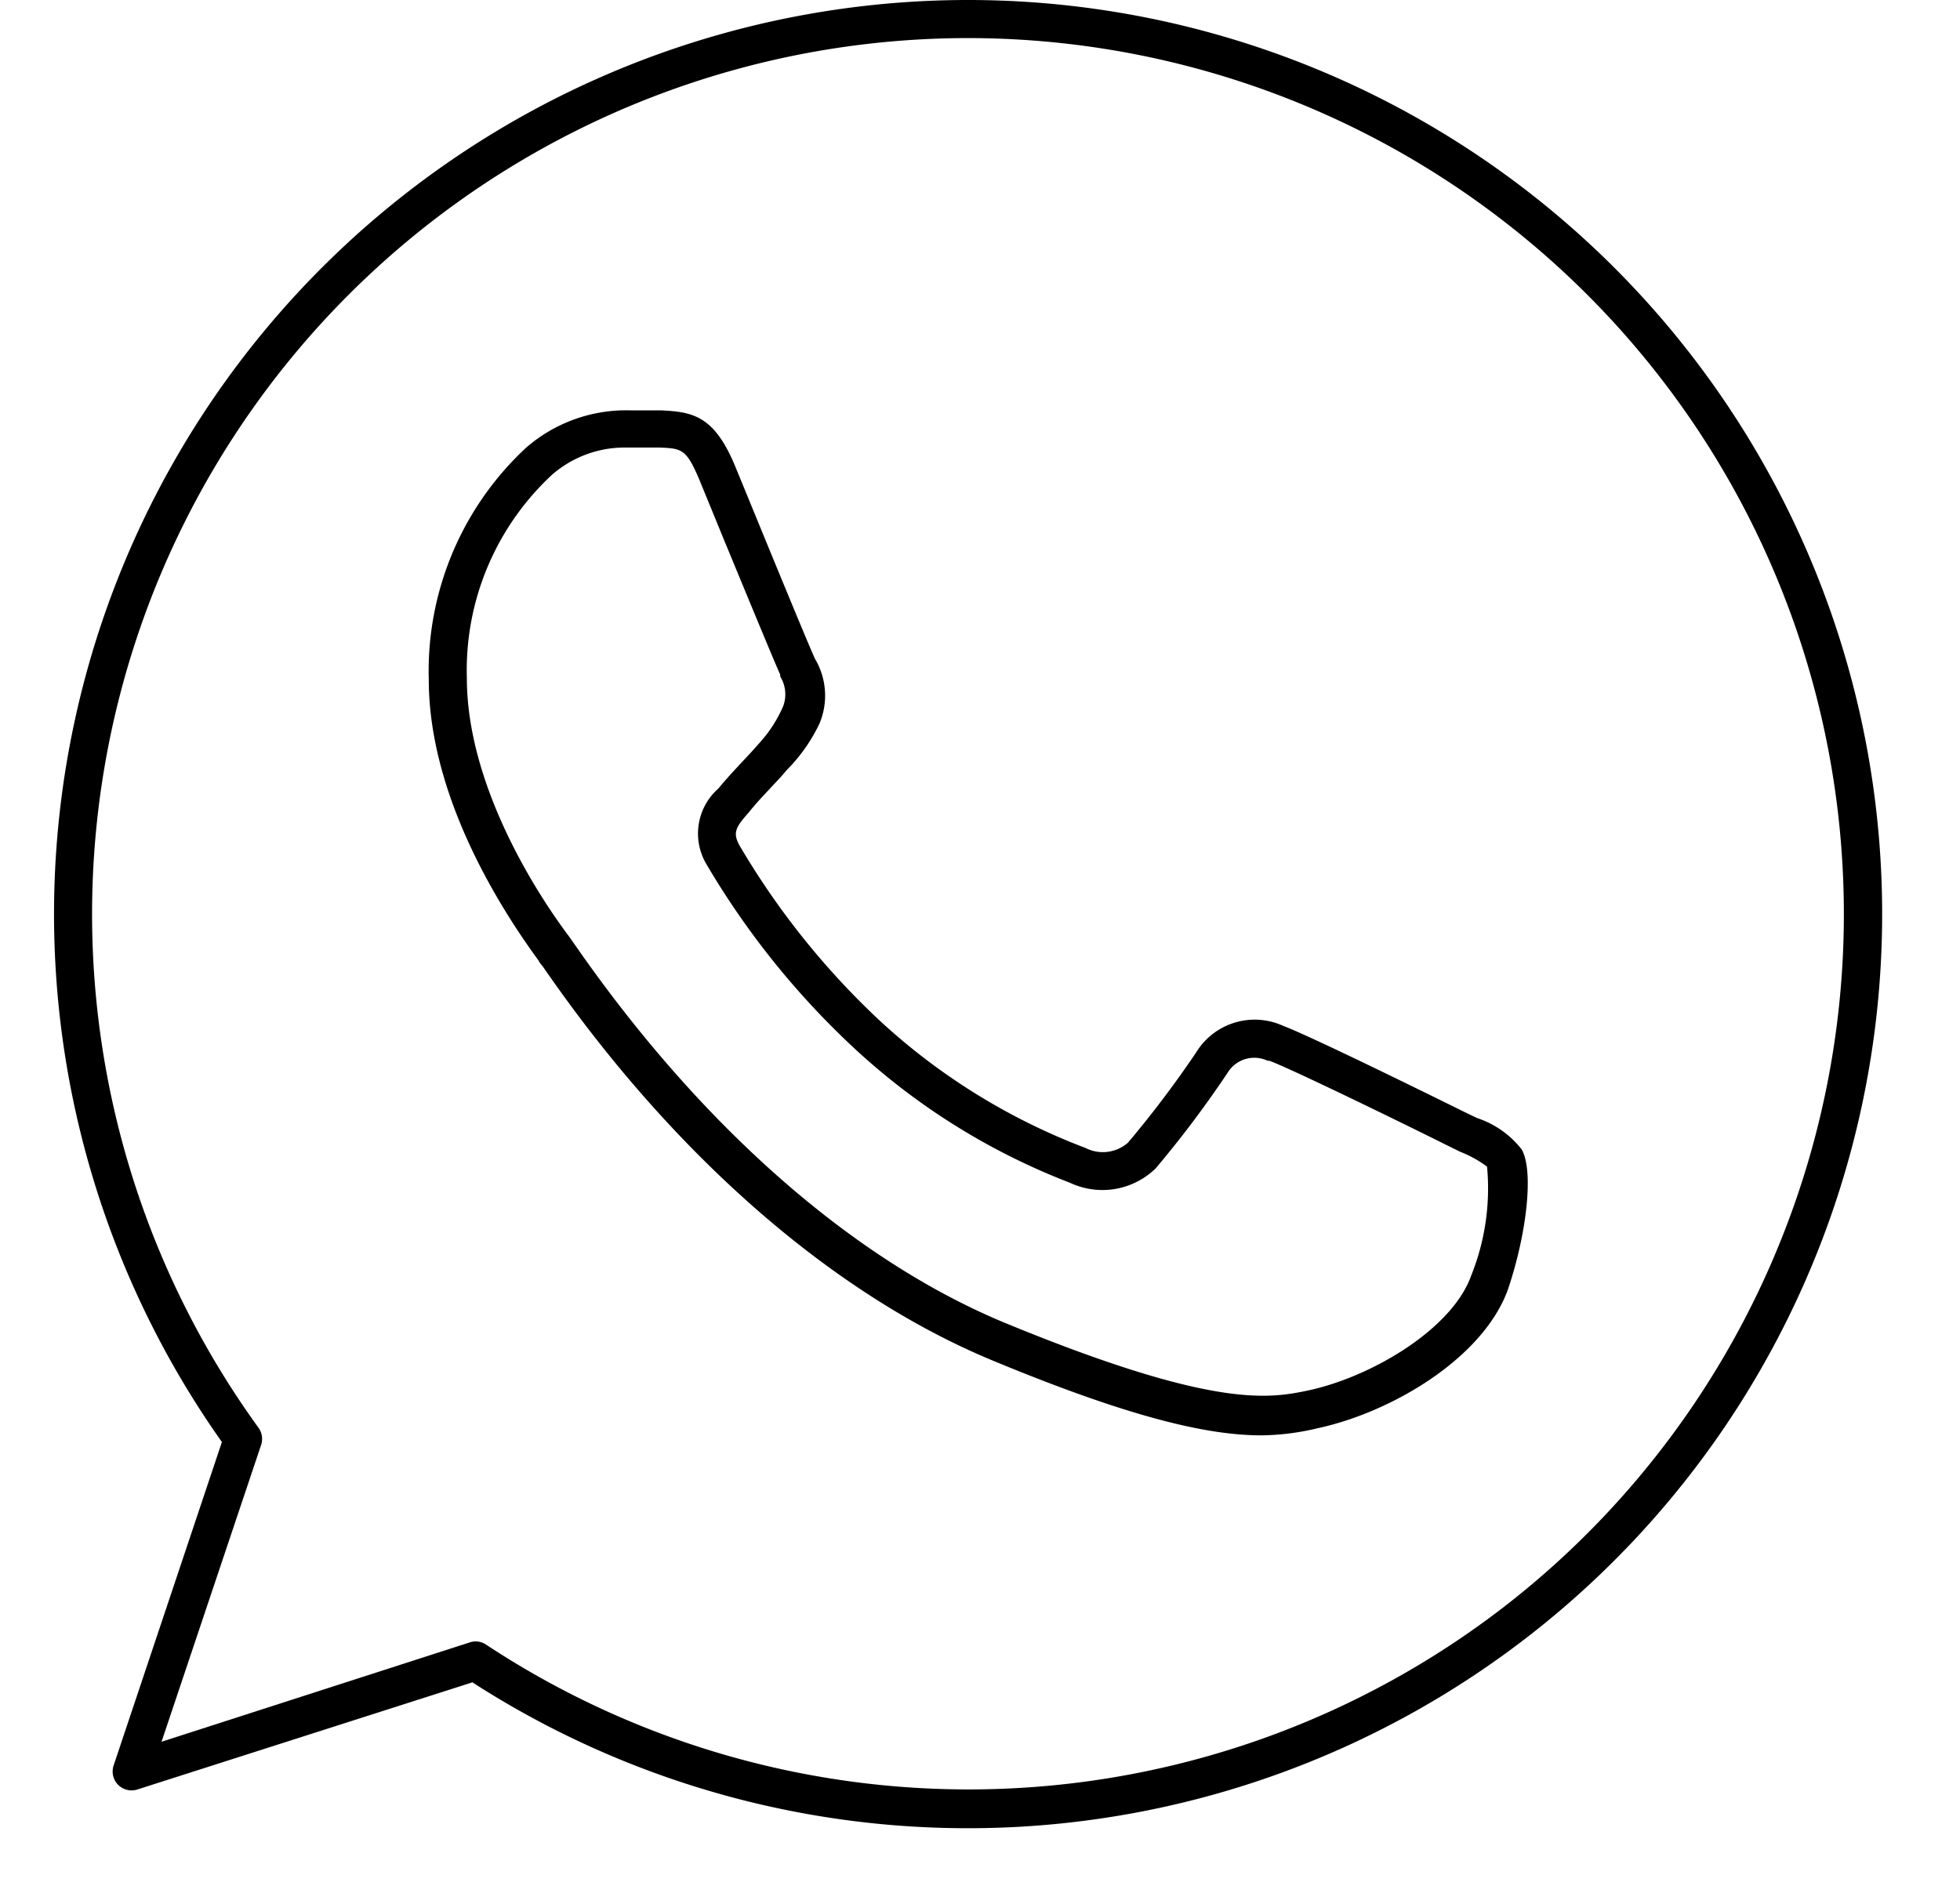
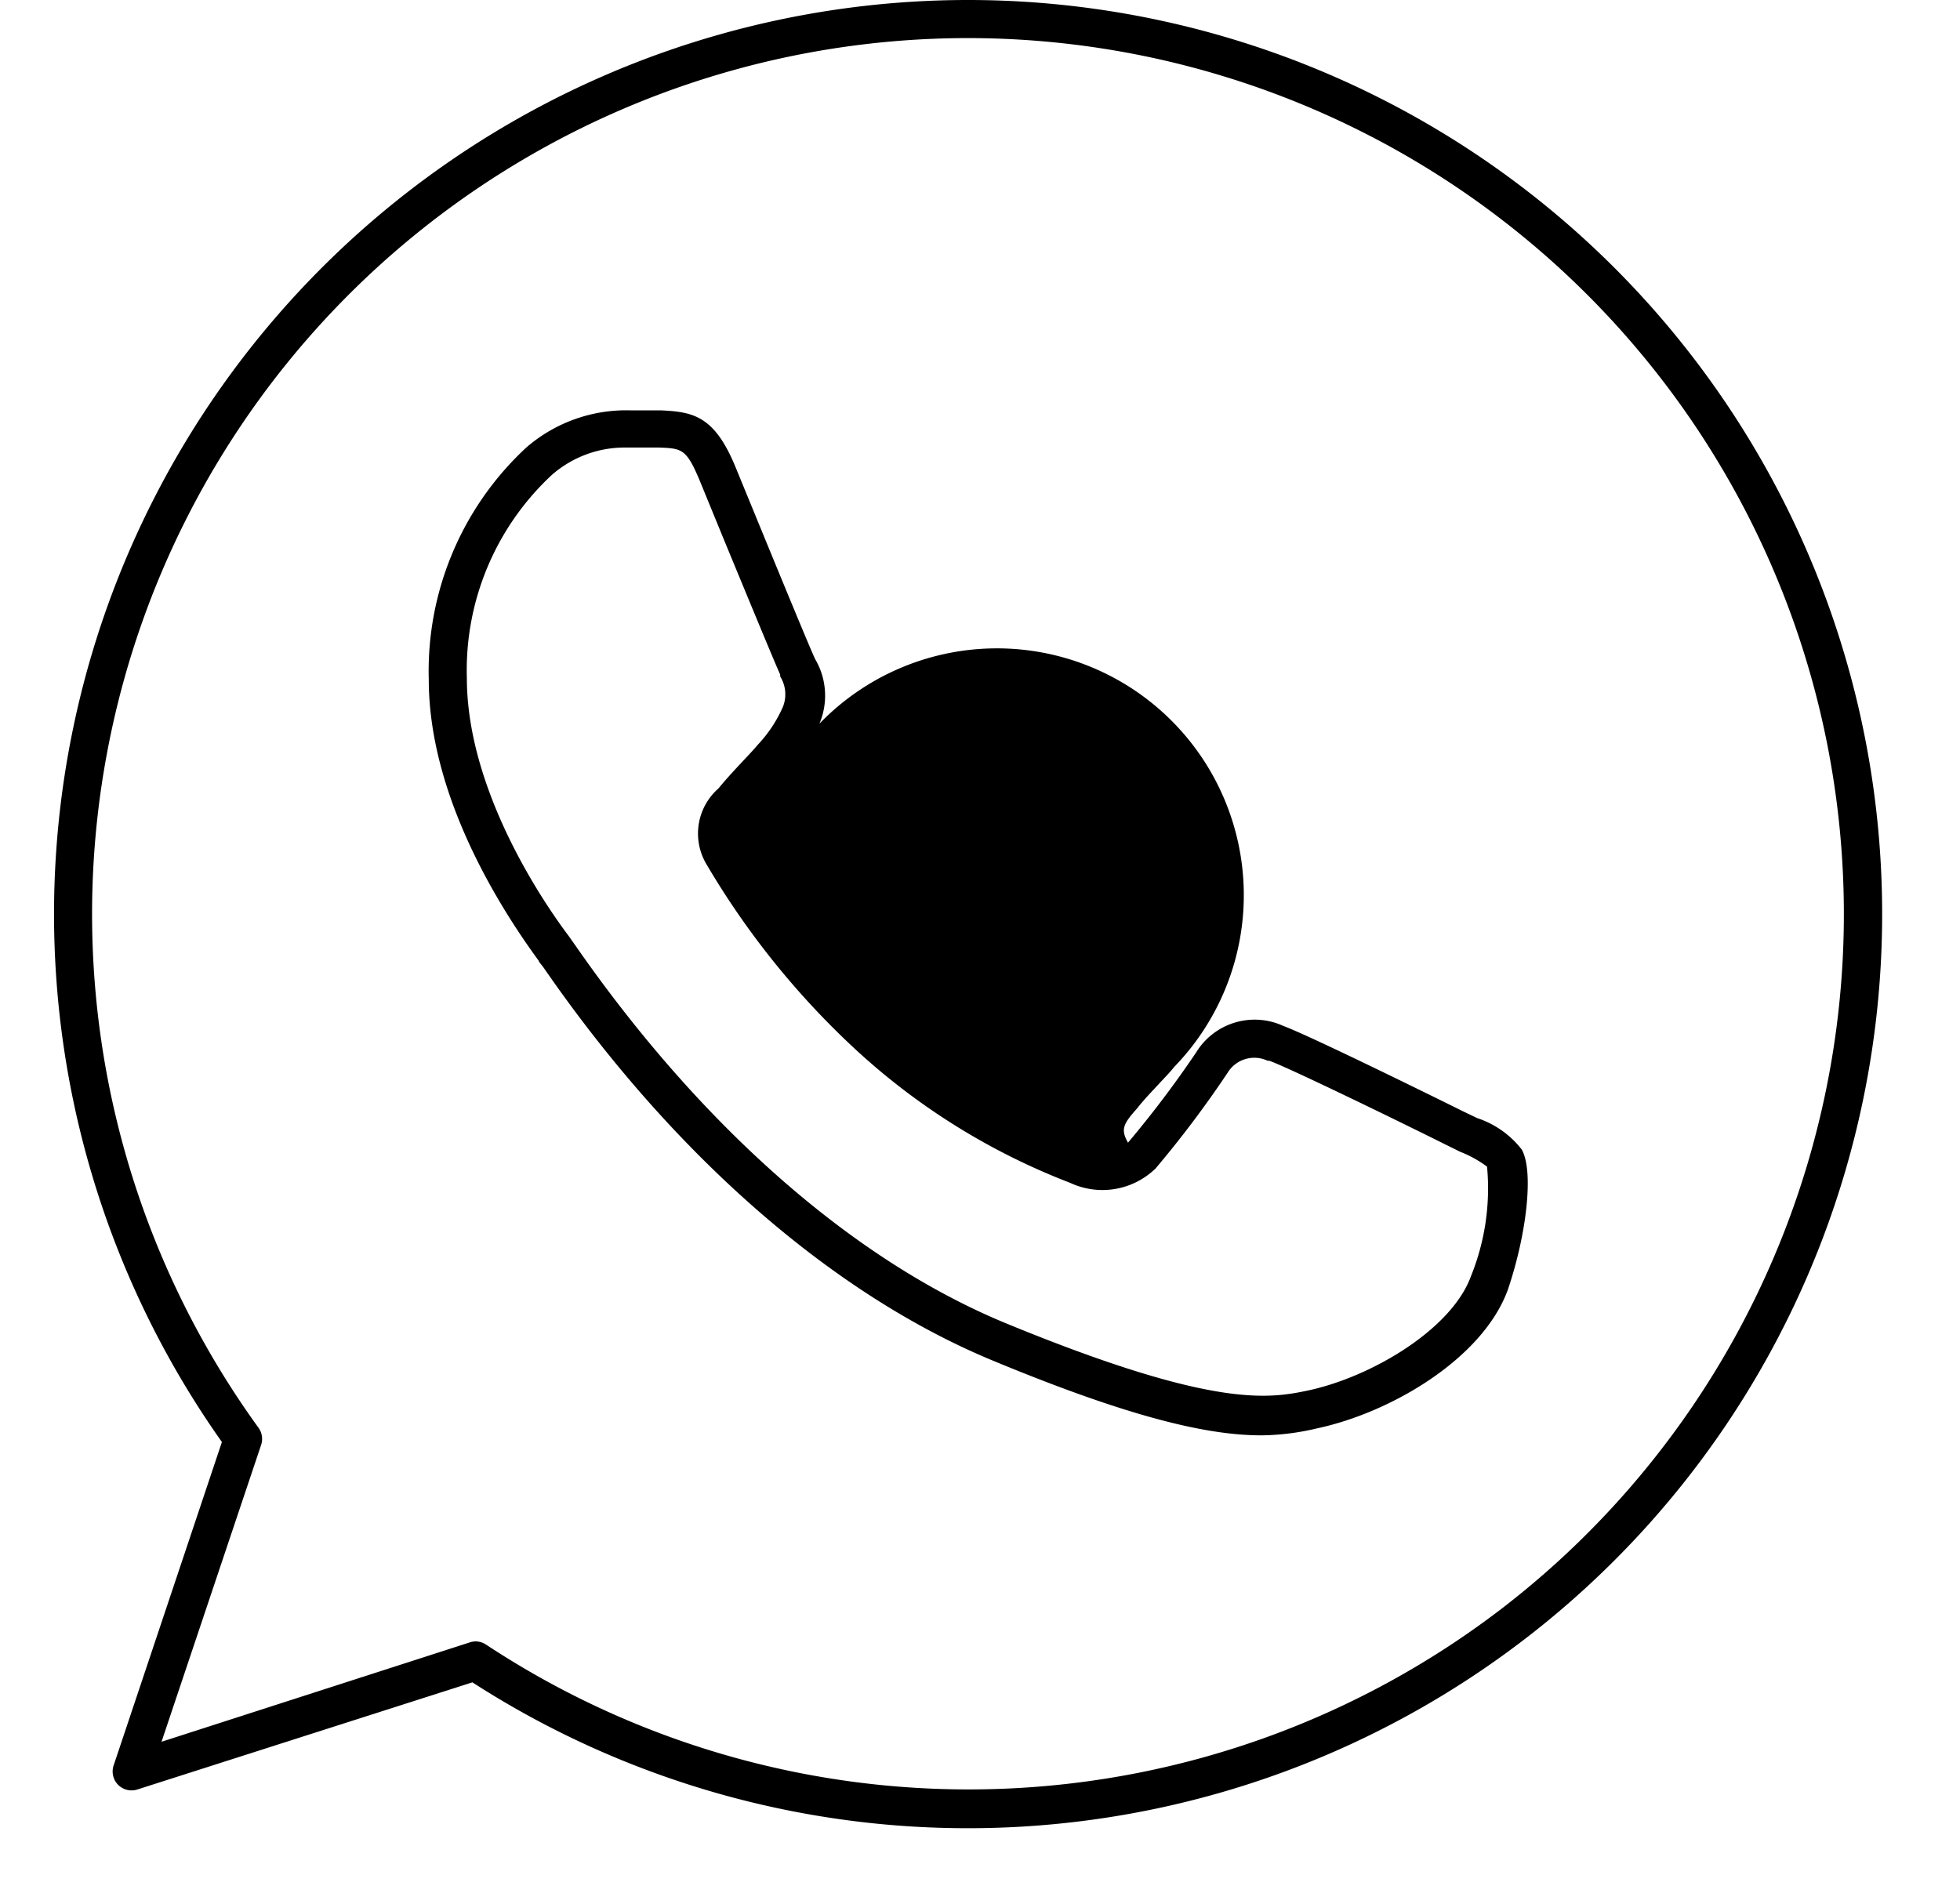
<svg xmlns="http://www.w3.org/2000/svg" data-name="Layer 1" height="99.4" preserveAspectRatio="xMidYMid meet" version="1.0" viewBox="4.2 7.0 102.9 99.4" width="102.9" zoomAndPan="magnify">
  <g id="change1_1">
-     <path d="M55,7V8l0-1h0A48,48,0,0,0,15.85,82.72l-5.69,17a1,1,0,0,0,.24,1,1,1,0,0,0,1,.25L29,95.34A48,48,0,1,0,55,7ZM83.18,91.36a46,46,0,0,1-53.46,2,1,1,0,0,0-.55-.17,1,1,0,0,0-.3.05L12.68,98.46l5.23-15.59a1,1,0,0,0-.14-.9A46,46,0,0,1,55,9H55A46,46,0,0,1,83.18,91.36ZM81.75,65.71,81,65.35c-1.33-.66-8-3.95-9.43-4.48A3.6,3.6,0,0,0,67,62.26,55.2,55.2,0,0,1,63.42,67a2,2,0,0,1-2.23.28,33.3,33.3,0,0,1-10.7-6.59,41,41,0,0,1-7.44-9.25c-.41-.71-.23-1,.47-1.79.37-.47.74-.85,1.12-1.26s.6-.63.85-.94A8.85,8.85,0,0,0,47.22,45a3.78,3.78,0,0,0-.23-3.4c-.28-.6-1.71-4.07-2.86-6.87L42.8,31.49c-1.09-2.63-2.19-2.86-3.86-2.94h-.2c-.44,0-.89,0-1.38,0a8,8,0,0,0-5.53,1.95,16,16,0,0,0-5.12,12.17c0,6,3.59,11.8,5.78,14.79,0,.06.14.19.27.38,6.77,9.8,15.13,17.11,23.55,20.6,7.47,3.1,11.42,3.93,14.12,3.93A13.18,13.18,0,0,0,73.36,82c3.88-.83,8.68-3.66,10-7.27,1-2.95,1.37-6.25.73-7.37A4.91,4.91,0,0,0,81.75,65.71ZM81.43,74h0c-1,2.78-5.17,5.27-8.49,6-2.08.44-4.94,1-15.87-3.49C49,73.2,41,66.14,34.41,56.65l-.36-.51C32.44,54,28.71,48.28,28.71,42.6a14,14,0,0,1,4.46-10.66A5.8,5.8,0,0,1,37,30.5h.28c.48,0,.92,0,1.32,0h.21c1.18.05,1.42.06,2.11,1.7l1.32,3.22c1.57,3.8,2.7,6.53,2.92,7l0,.1a1.78,1.78,0,0,1,.15,1.58A7,7,0,0,1,44,46.09c-.28.33-.56.62-.83.91s-.81.86-1.25,1.4a3.15,3.15,0,0,0-.62,4,42.82,42.82,0,0,0,7.82,9.71,35.23,35.23,0,0,0,11.26,7,4,4,0,0,0,4.43-.7.3.3,0,0,0,.08-.08,55.75,55.75,0,0,0,3.76-5,1.64,1.64,0,0,1,2.1-.63l.09,0c1,.36,6.3,2.93,9.25,4.4l.77.38a6.09,6.09,0,0,1,1.41.78A12.28,12.28,0,0,1,81.43,74Z" />
+     <path d="M55,7V8l0-1h0A48,48,0,0,0,15.85,82.72l-5.69,17a1,1,0,0,0,.24,1,1,1,0,0,0,1,.25L29,95.34A48,48,0,1,0,55,7ZM83.18,91.36a46,46,0,0,1-53.46,2,1,1,0,0,0-.55-.17,1,1,0,0,0-.3.05L12.68,98.46l5.23-15.59a1,1,0,0,0-.14-.9A46,46,0,0,1,55,9H55A46,46,0,0,1,83.18,91.36ZM81.75,65.71,81,65.35c-1.33-.66-8-3.95-9.43-4.48A3.6,3.6,0,0,0,67,62.26,55.2,55.2,0,0,1,63.42,67c-.41-.71-.23-1,.47-1.79.37-.47.74-.85,1.12-1.26s.6-.63.85-.94A8.85,8.85,0,0,0,47.22,45a3.78,3.78,0,0,0-.23-3.4c-.28-.6-1.71-4.07-2.86-6.87L42.8,31.49c-1.09-2.63-2.19-2.86-3.86-2.94h-.2c-.44,0-.89,0-1.38,0a8,8,0,0,0-5.53,1.95,16,16,0,0,0-5.12,12.17c0,6,3.59,11.8,5.78,14.79,0,.06.14.19.27.38,6.77,9.8,15.13,17.11,23.55,20.6,7.47,3.1,11.42,3.93,14.12,3.93A13.18,13.18,0,0,0,73.36,82c3.88-.83,8.68-3.66,10-7.27,1-2.95,1.37-6.25.73-7.37A4.91,4.91,0,0,0,81.75,65.71ZM81.43,74h0c-1,2.78-5.17,5.27-8.49,6-2.08.44-4.94,1-15.87-3.49C49,73.2,41,66.14,34.41,56.65l-.36-.51C32.44,54,28.71,48.28,28.71,42.6a14,14,0,0,1,4.46-10.66A5.8,5.8,0,0,1,37,30.5h.28c.48,0,.92,0,1.32,0h.21c1.18.05,1.42.06,2.11,1.7l1.32,3.22c1.57,3.8,2.7,6.53,2.92,7l0,.1a1.78,1.78,0,0,1,.15,1.58A7,7,0,0,1,44,46.09c-.28.33-.56.62-.83.91s-.81.86-1.25,1.4a3.15,3.15,0,0,0-.62,4,42.82,42.82,0,0,0,7.82,9.71,35.23,35.23,0,0,0,11.26,7,4,4,0,0,0,4.43-.7.3.3,0,0,0,.08-.08,55.75,55.75,0,0,0,3.76-5,1.64,1.64,0,0,1,2.1-.63l.09,0c1,.36,6.3,2.93,9.25,4.4l.77.38a6.09,6.09,0,0,1,1.41.78A12.28,12.28,0,0,1,81.43,74Z" />
  </g>
</svg>